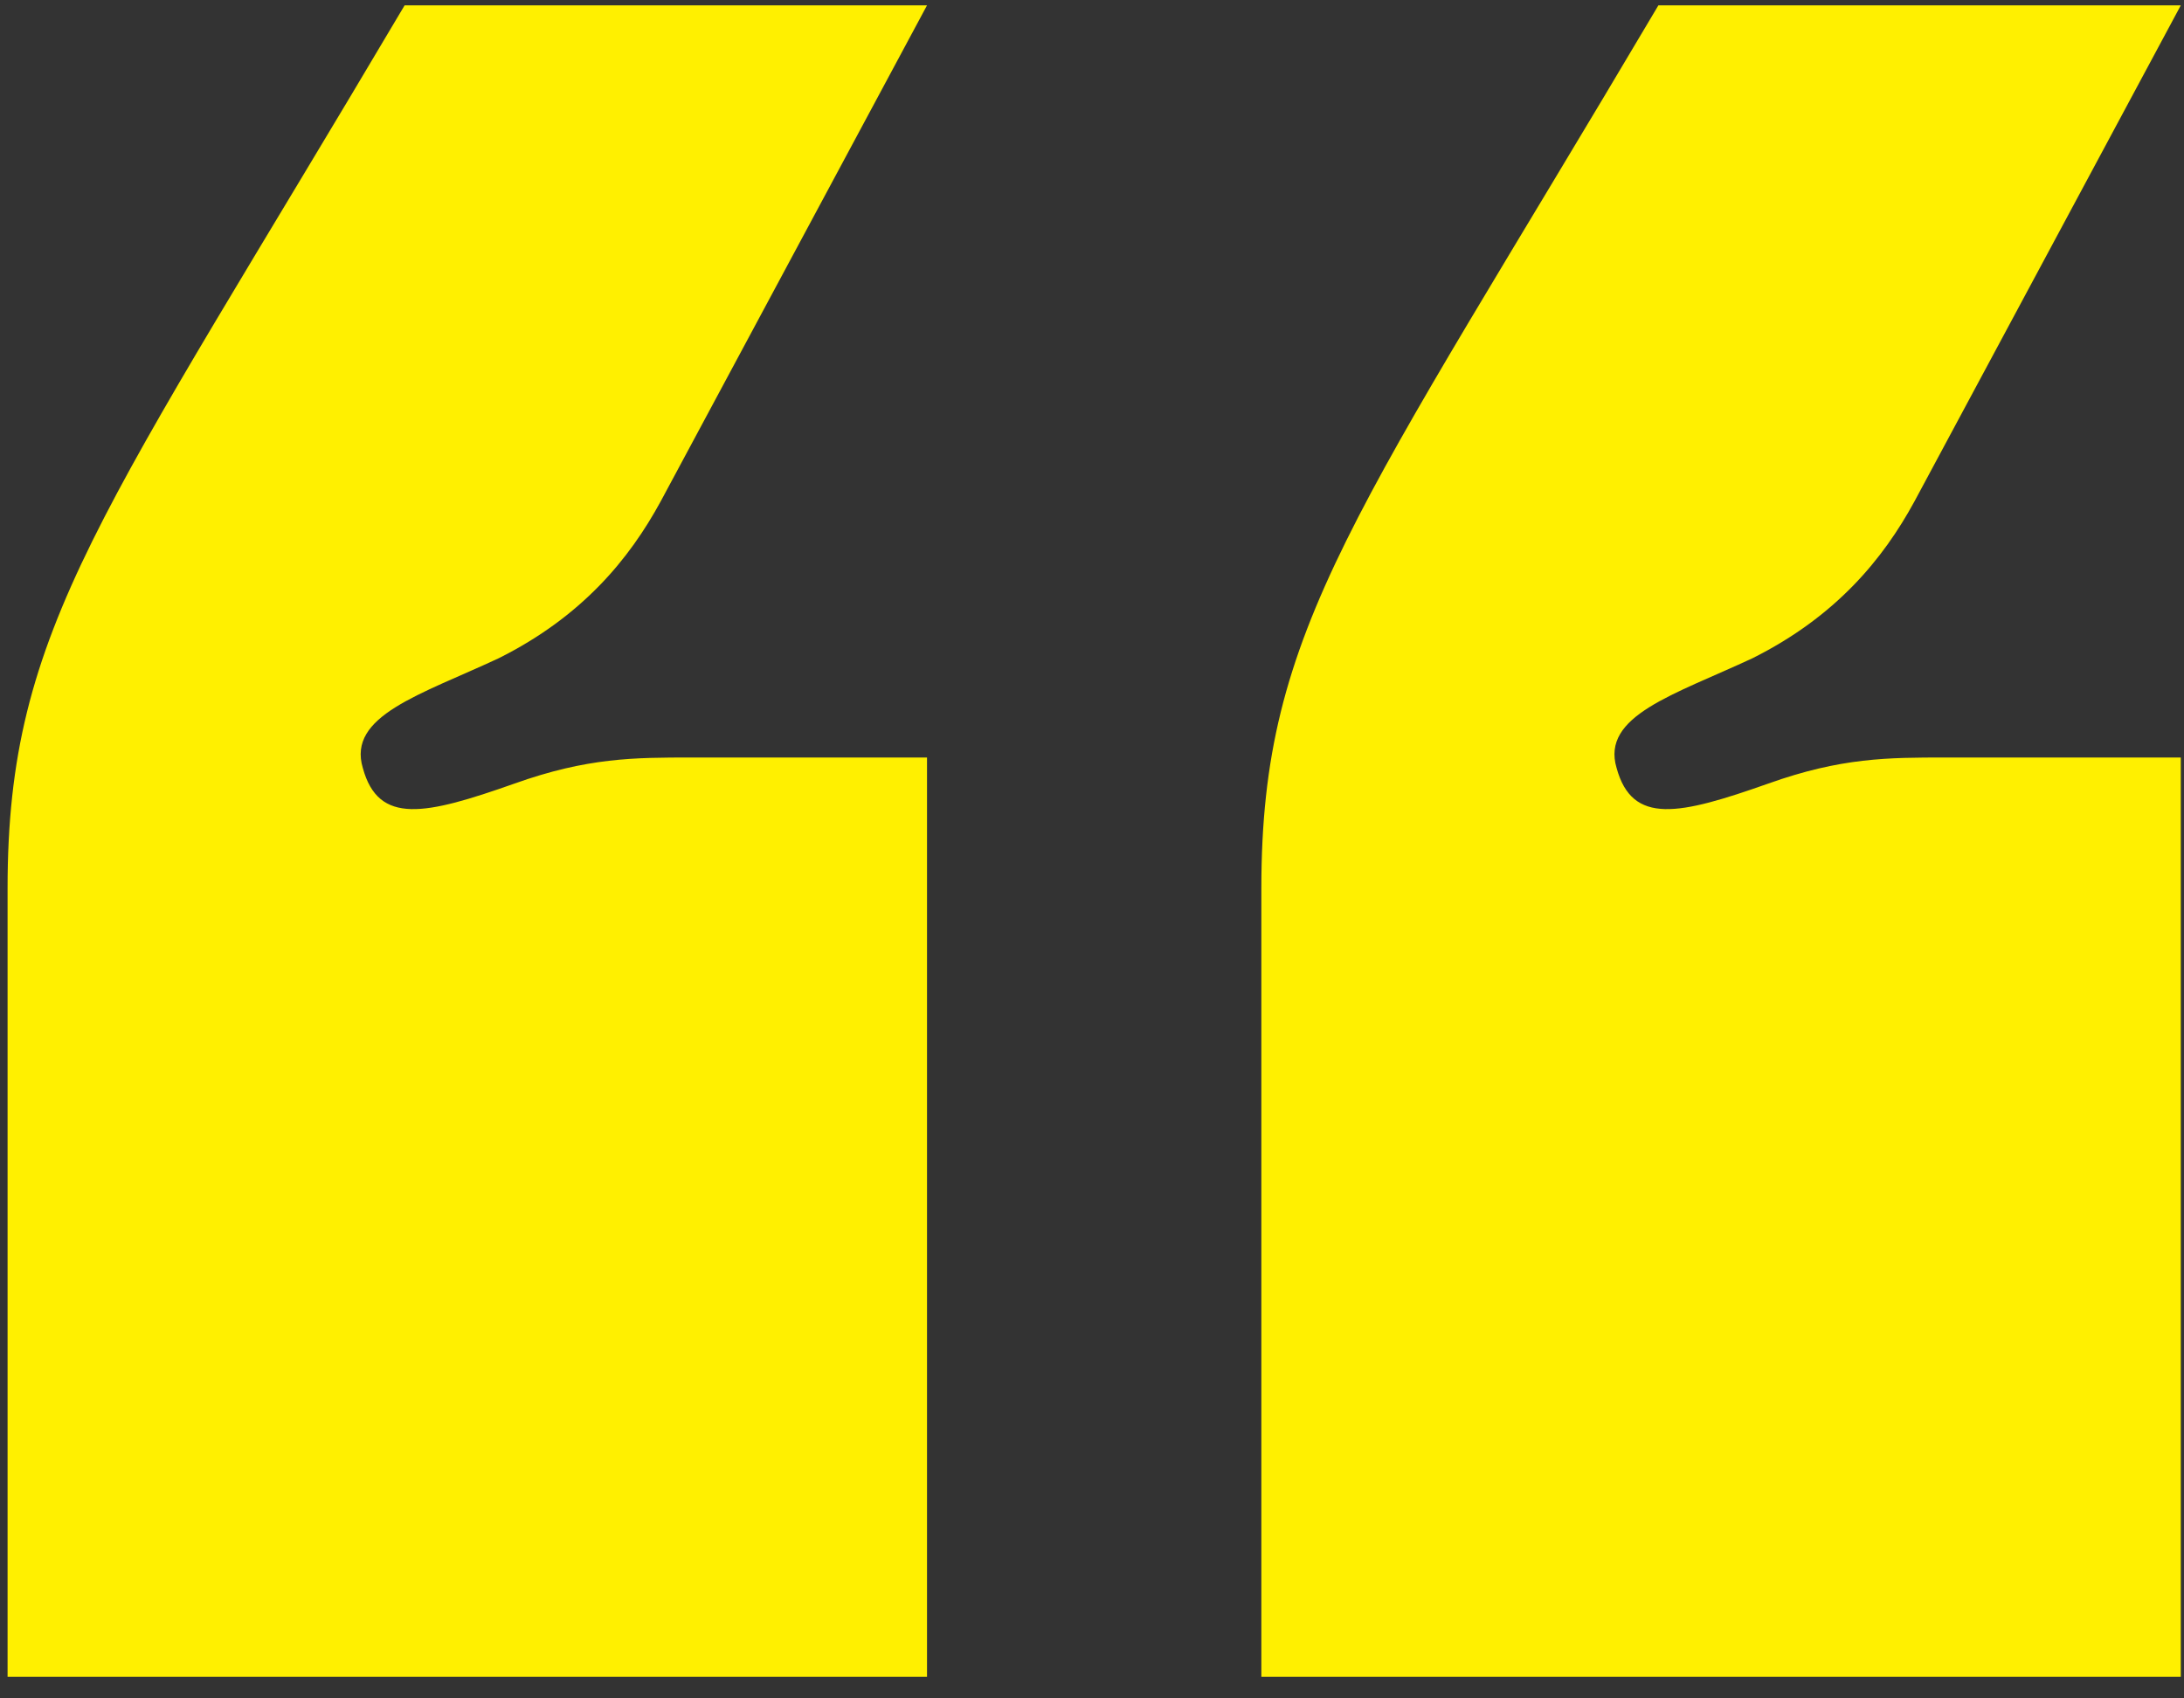
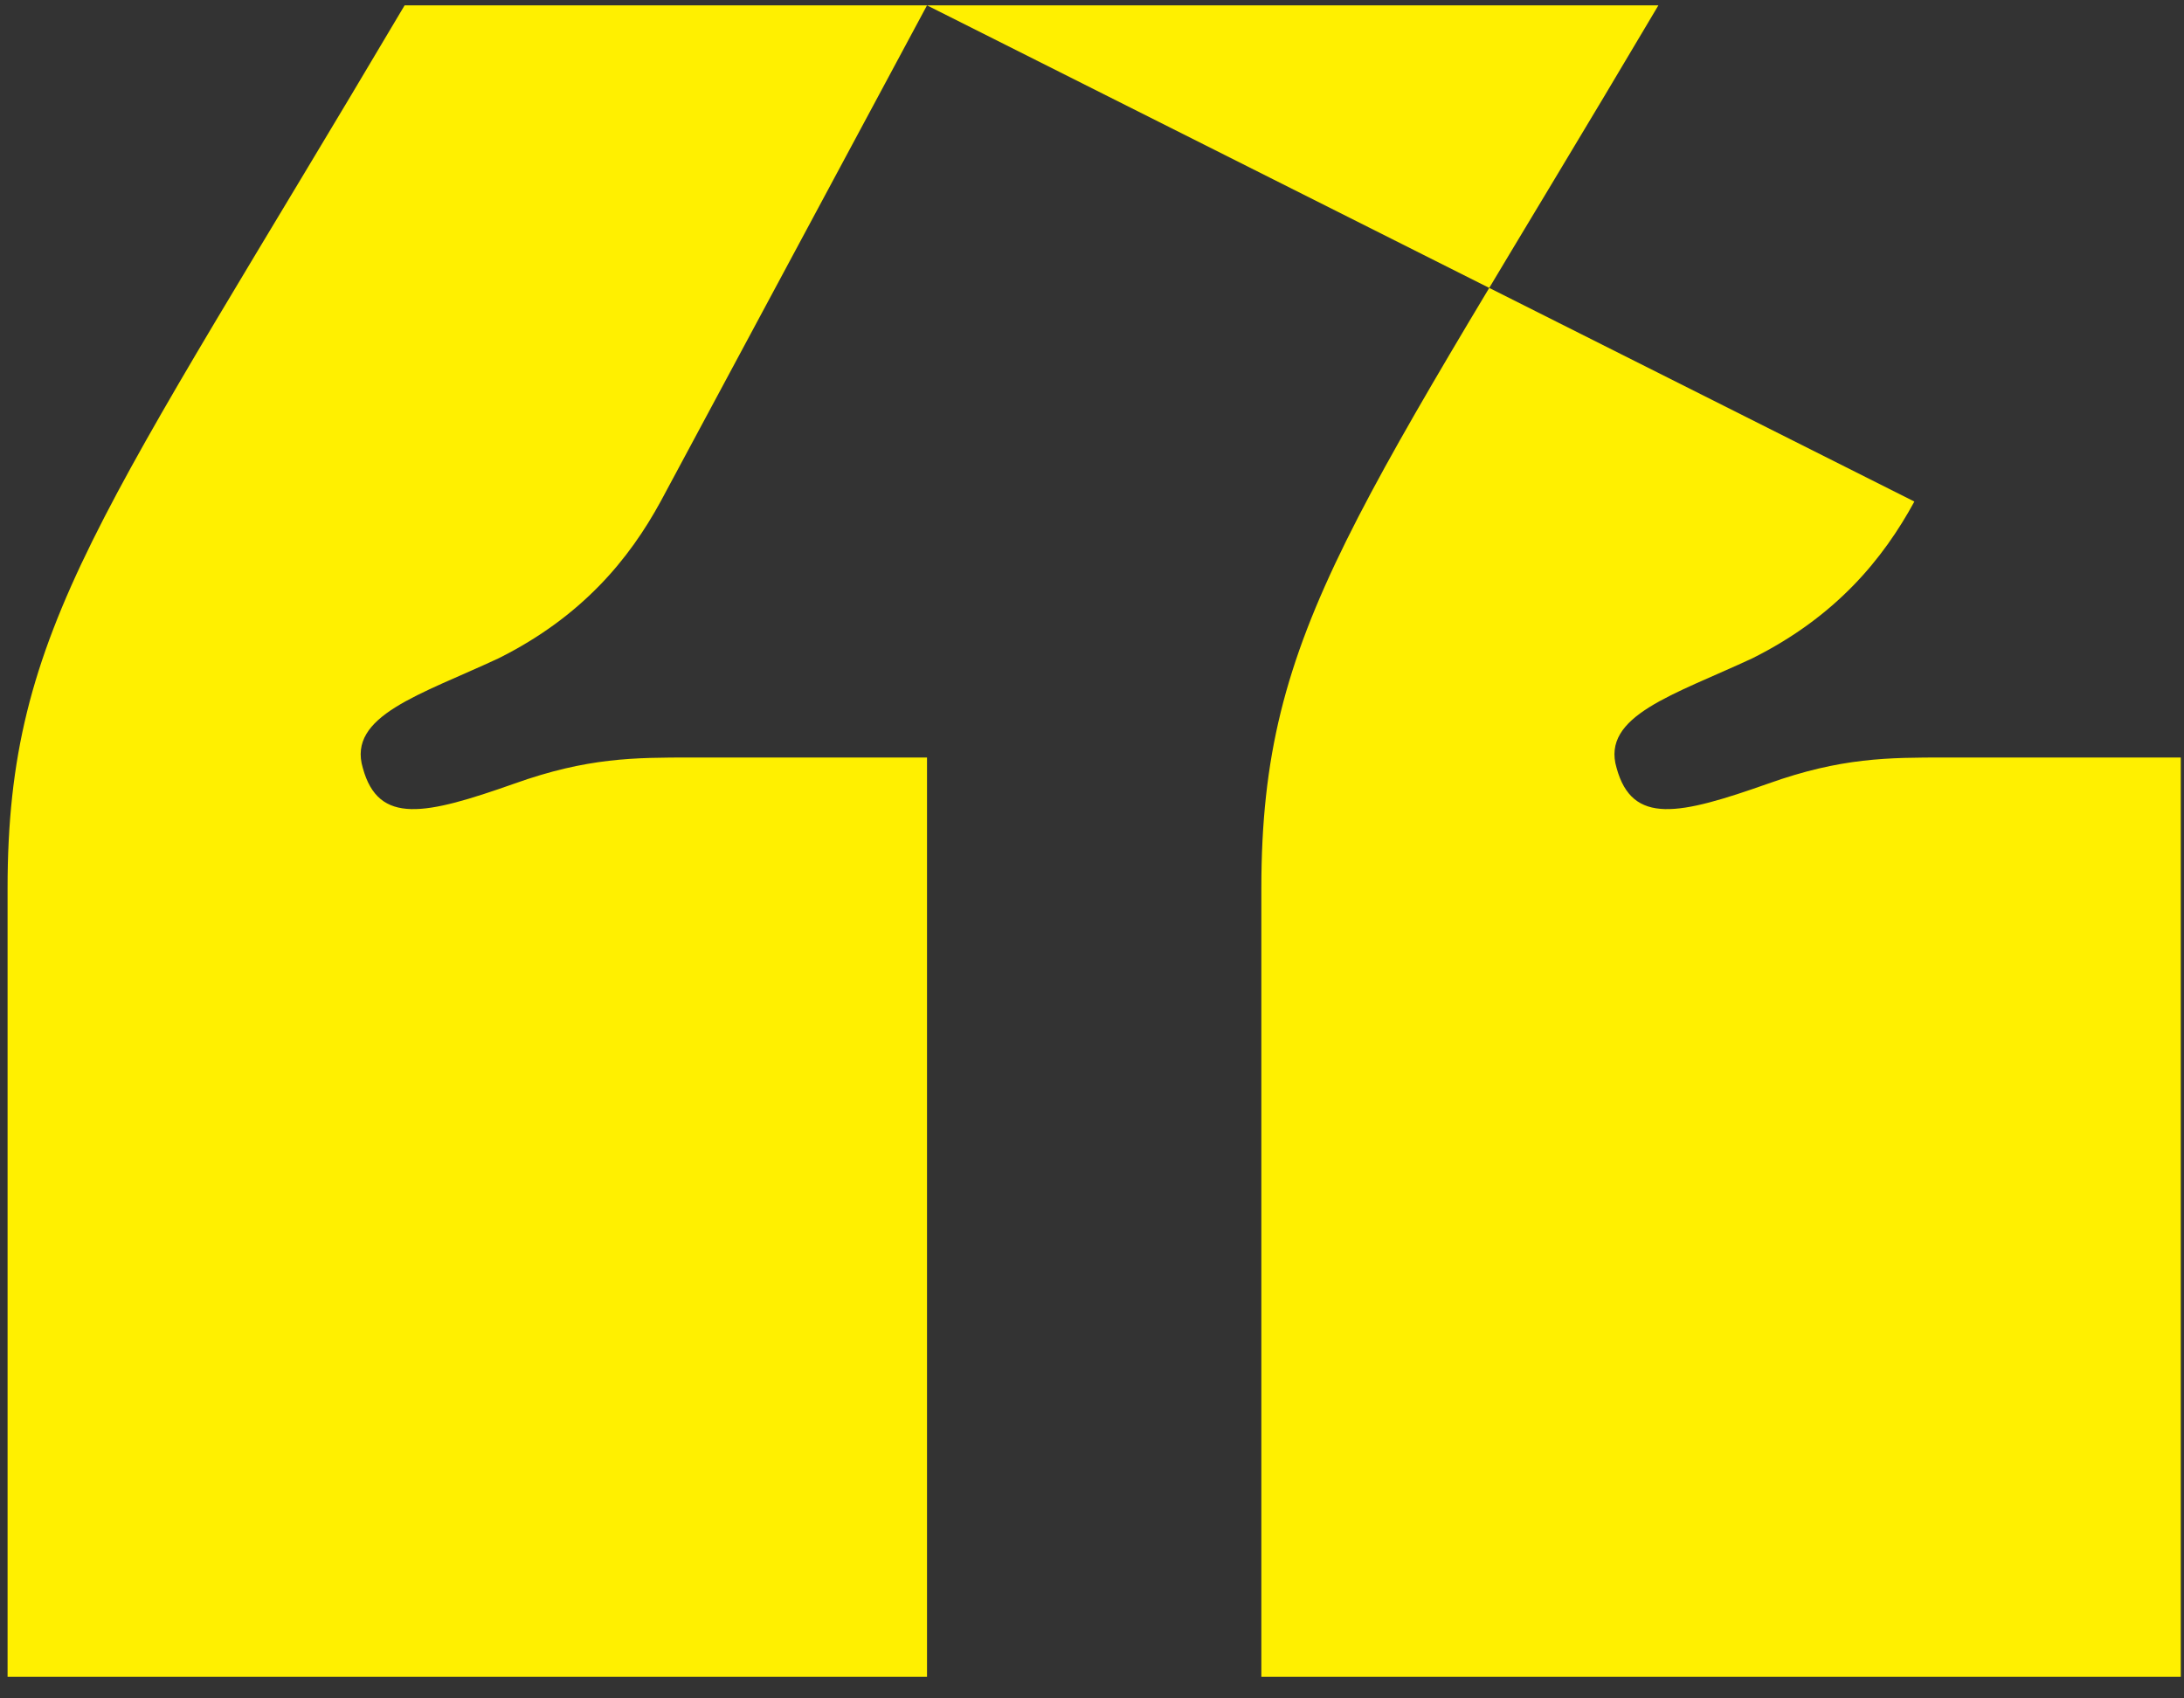
<svg xmlns="http://www.w3.org/2000/svg" width="81" height="63" viewBox="0 0 81 63" fill="none">
  <rect x="0" y="0" width="81" height="63" fill="#333333" stroke="none" />
-   <path d="M34.381 0.199L24.5 18.605C23.337 20.737 21.594 22.868 18.494 24.418C15.588 25.774 12.875 26.549 13.456 28.487C14.037 30.618 15.781 30.23 19.075 29.068C21.788 28.099 23.531 28.099 25.663 28.099H34.381V62.199H0.281V32.943C0.281 23.256 3.769 19.187 15.006 0.199H34.381ZM80.881 0.199L71 18.605C69.838 20.737 68.094 22.868 64.994 24.418C62.087 25.774 59.375 26.549 59.956 28.487C60.538 30.618 62.281 30.23 65.575 29.068C68.287 28.099 70.031 28.099 72.162 28.099H80.881V62.199H46.781V32.943C46.781 23.256 50.269 19.187 61.506 0.199H80.881Z" fill="#FFF000" />
+   <path d="M34.381 0.199L24.5 18.605C23.337 20.737 21.594 22.868 18.494 24.418C15.588 25.774 12.875 26.549 13.456 28.487C14.037 30.618 15.781 30.23 19.075 29.068C21.788 28.099 23.531 28.099 25.663 28.099H34.381V62.199H0.281V32.943C0.281 23.256 3.769 19.187 15.006 0.199H34.381ZL71 18.605C69.838 20.737 68.094 22.868 64.994 24.418C62.087 25.774 59.375 26.549 59.956 28.487C60.538 30.618 62.281 30.23 65.575 29.068C68.287 28.099 70.031 28.099 72.162 28.099H80.881V62.199H46.781V32.943C46.781 23.256 50.269 19.187 61.506 0.199H80.881Z" fill="#FFF000" />
</svg>